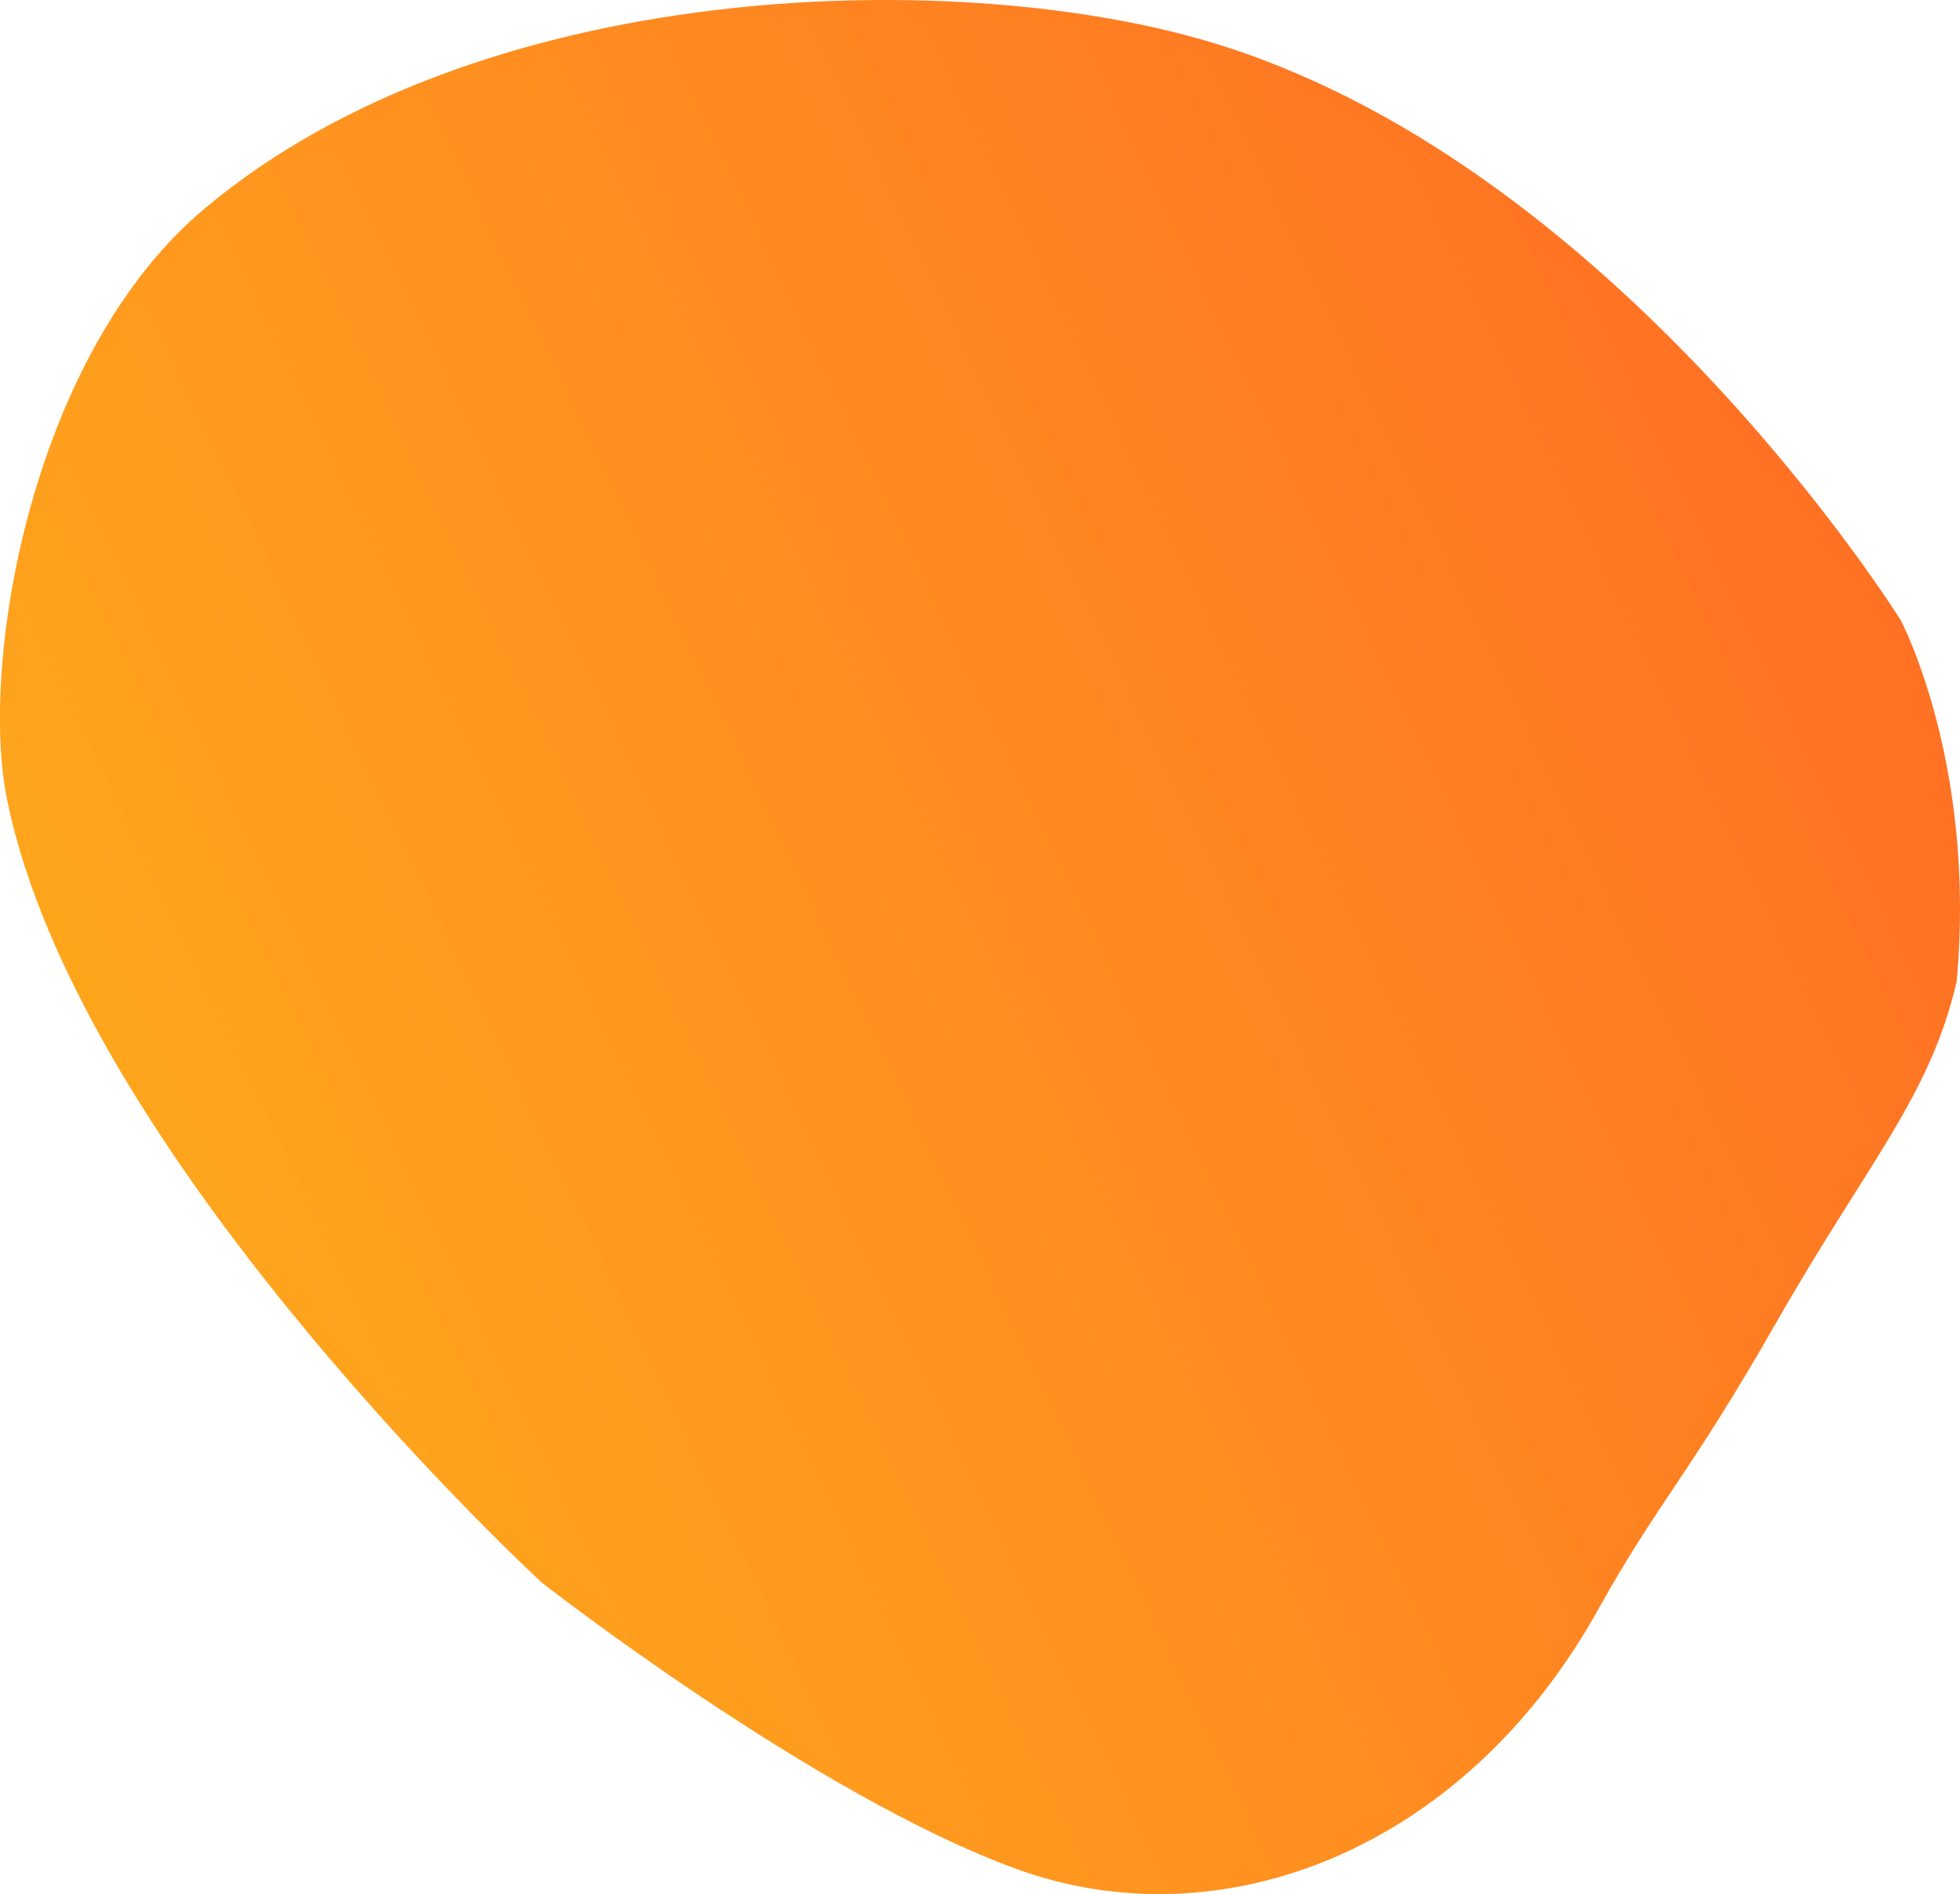
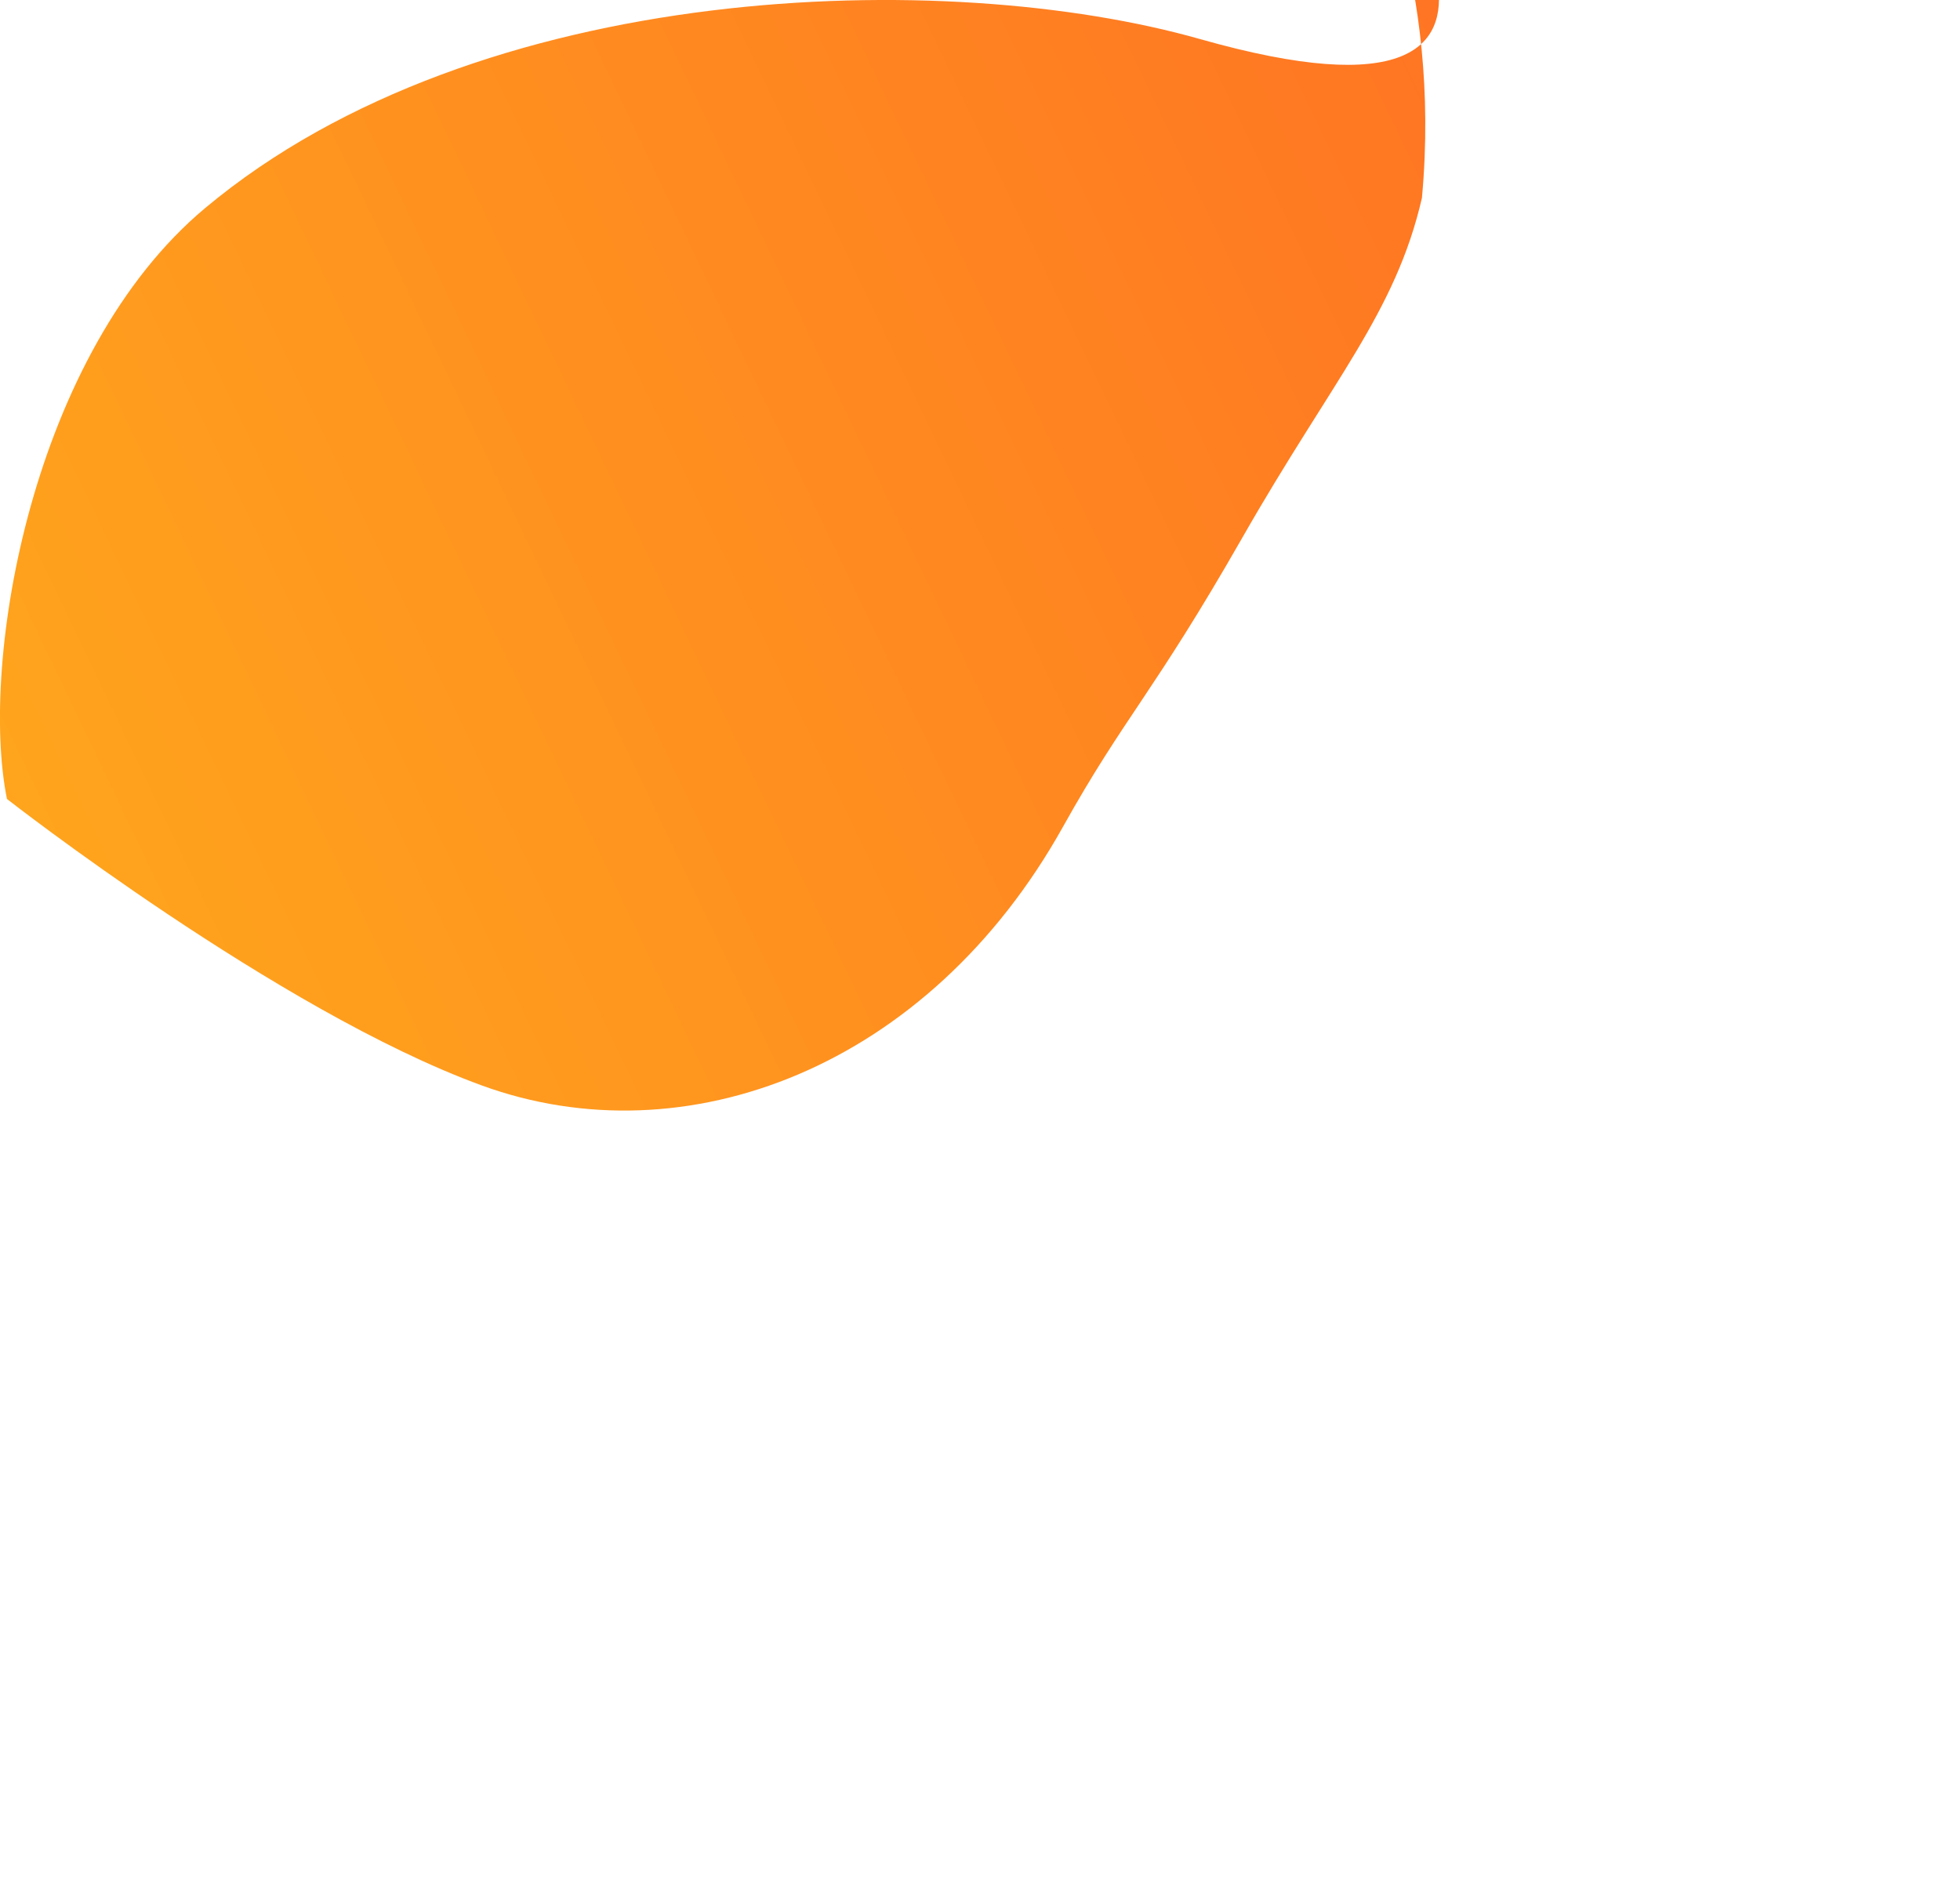
<svg xmlns="http://www.w3.org/2000/svg" width="1549.042" height="1497.154" viewBox="0 0 1549.042 1497.154">
  <style type="text/css">
	.st0{fill:url(#Path_1348_1_);}
</style>
  <linearGradient id="Path_1348_1_" gradientUnits="userSpaceOnUse" x1="91.911" y1="1132.999" x2="92.881" y2="1132.553" gradientTransform="matrix(-1549.044 0 0 -1497.154 143969.109 1696640)">
    <stop offset="0" style="stop-color:#ff6b24" />
    <stop offset="1" style="stop-color:#ffa81c" />
  </linearGradient>
-   <path id="Path_1348" class="st0" d="M5.5,631.5c57,282.5,422.6,619.3,422.6,619.3s214.2,167.6,375.2,226.4s353.1-13.9,459.4-204.4  c49-87.8,70.9-104.5,141.9-228.8s120.9-177.4,141.8-268.3c15.8-172-44.1-285.3-44.1-285.3S1274.1,123.3,948.5,30.9  C748.6-25.9,379-16.8,162.2,164.4C25.4,278.7-16.5,522.5,5.5,631.5z" />
+   <path id="Path_1348" class="st0" d="M5.5,631.5s214.2,167.6,375.2,226.4s353.1-13.9,459.4-204.4  c49-87.8,70.9-104.5,141.9-228.8s120.9-177.4,141.8-268.3c15.8-172-44.1-285.3-44.1-285.3S1274.1,123.3,948.5,30.9  C748.6-25.9,379-16.8,162.2,164.4C25.4,278.7-16.5,522.5,5.5,631.5z" />
</svg>